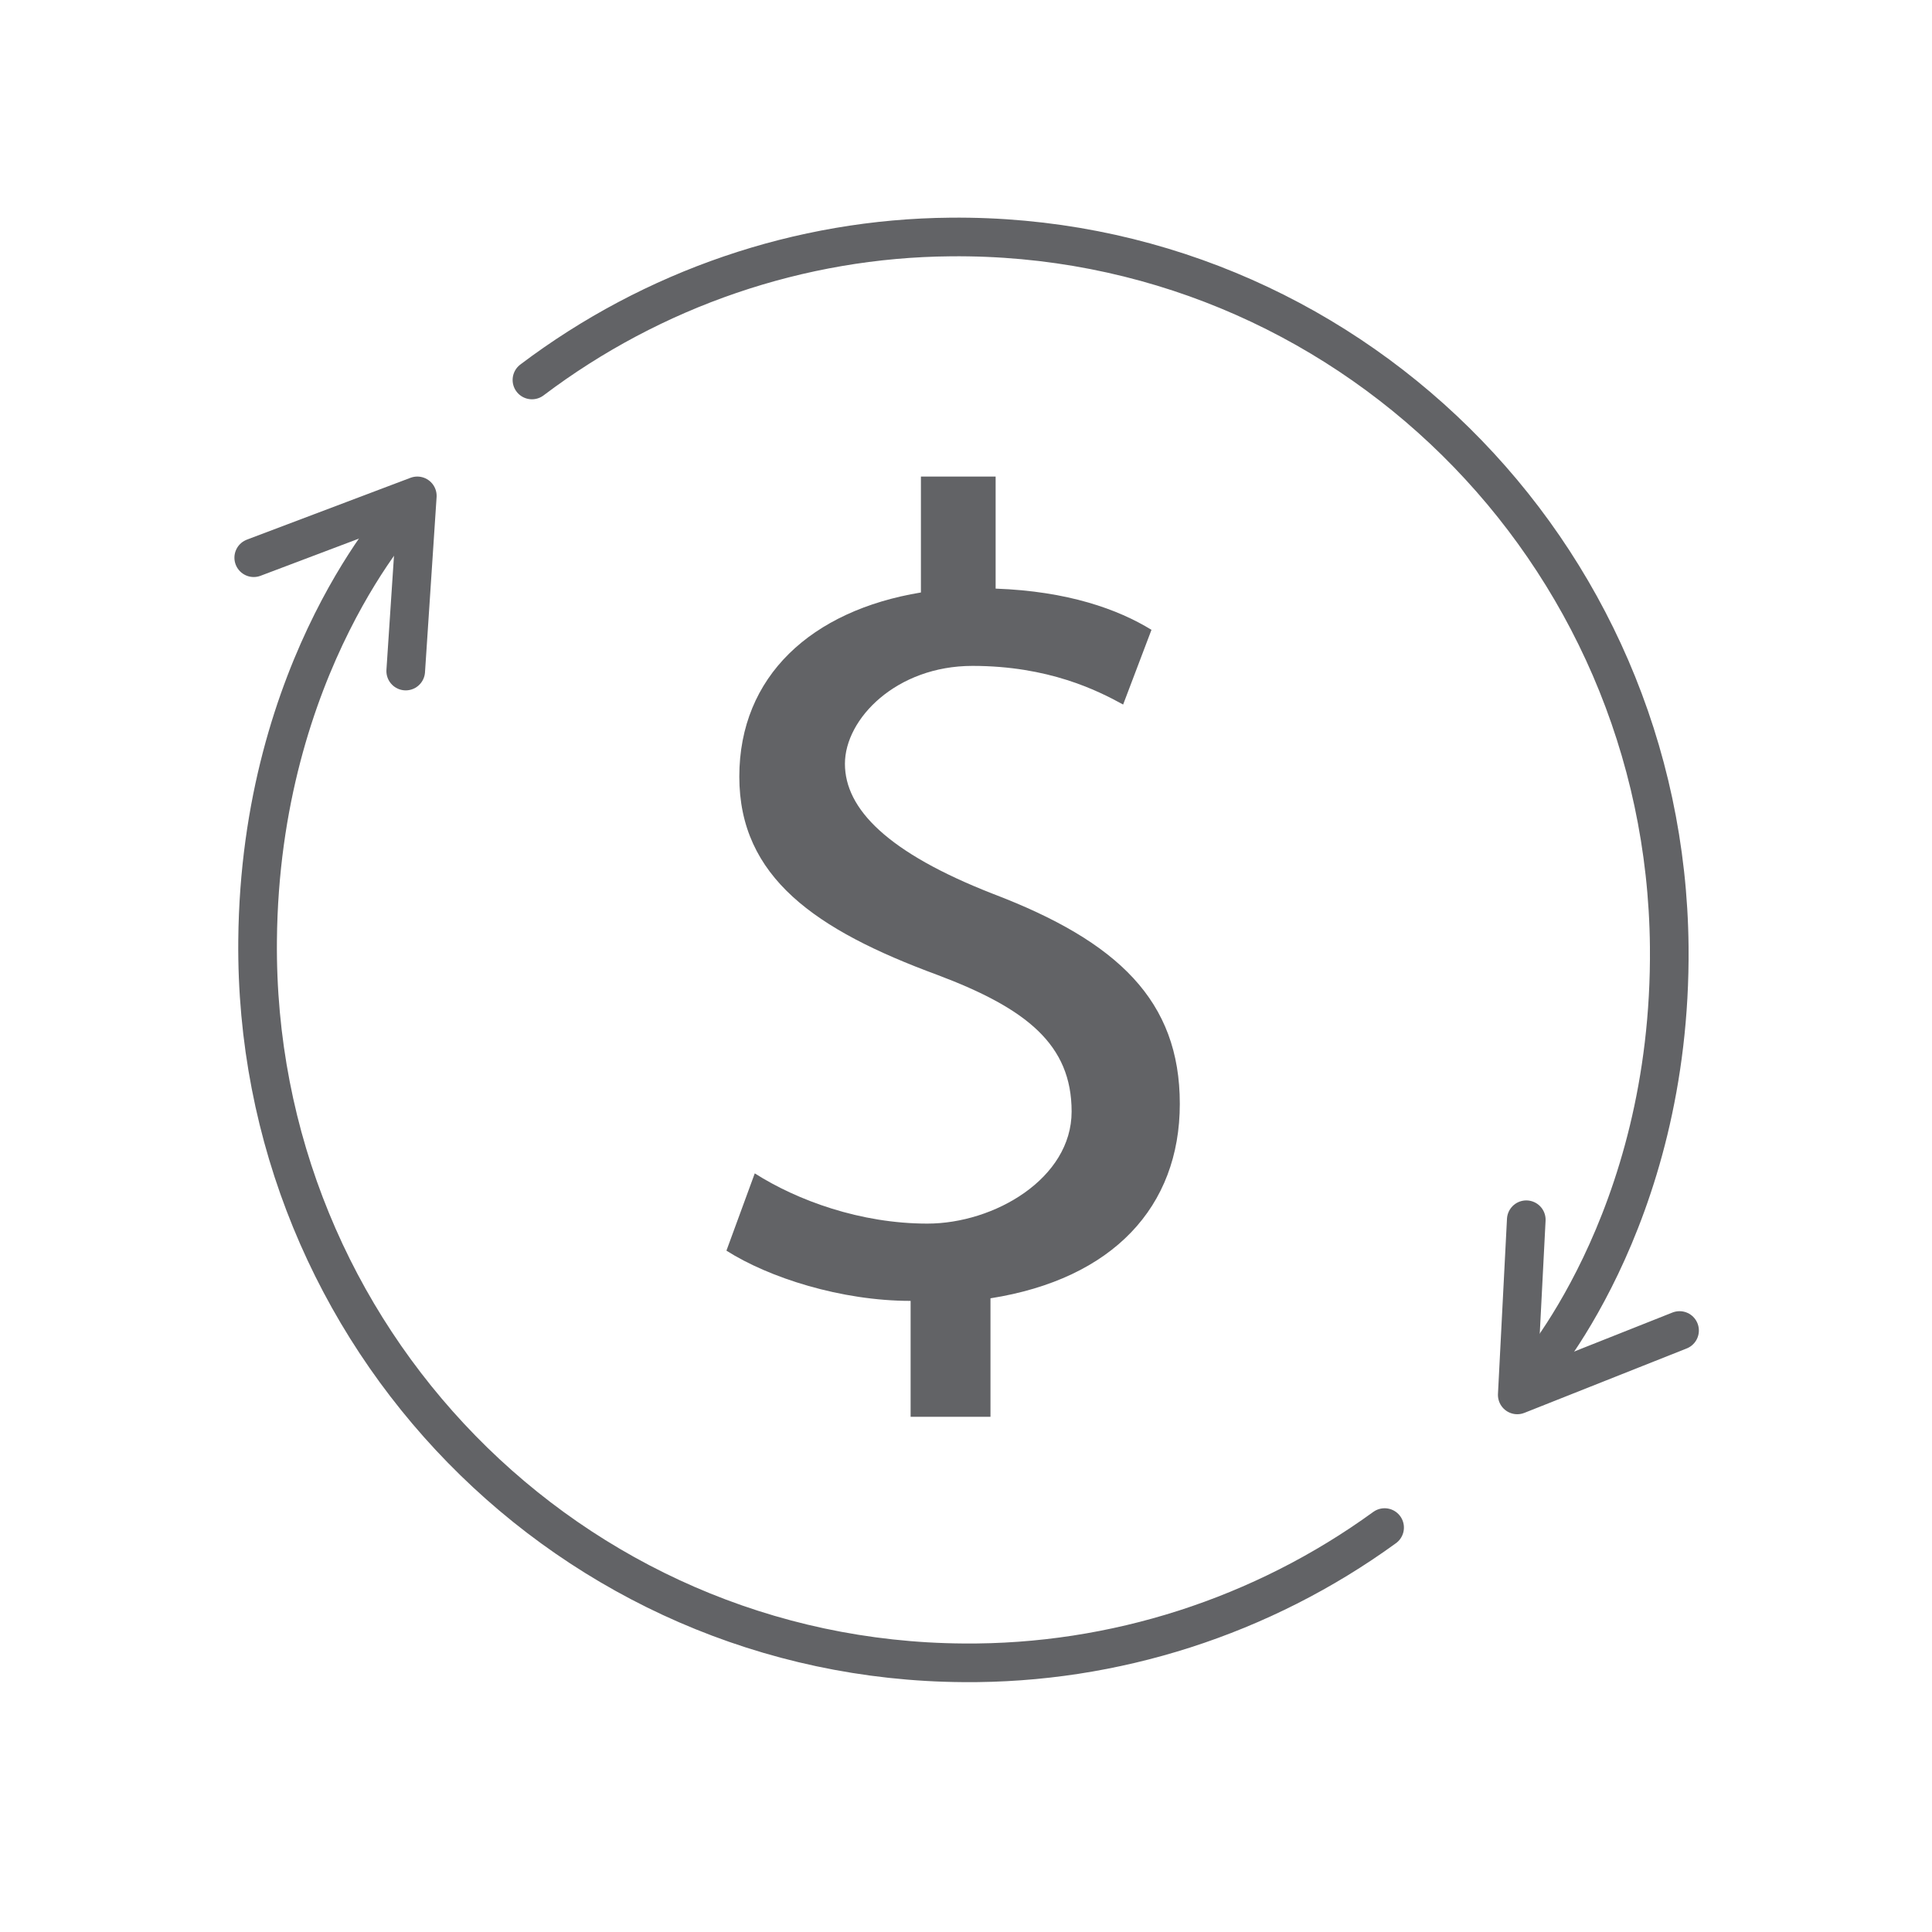
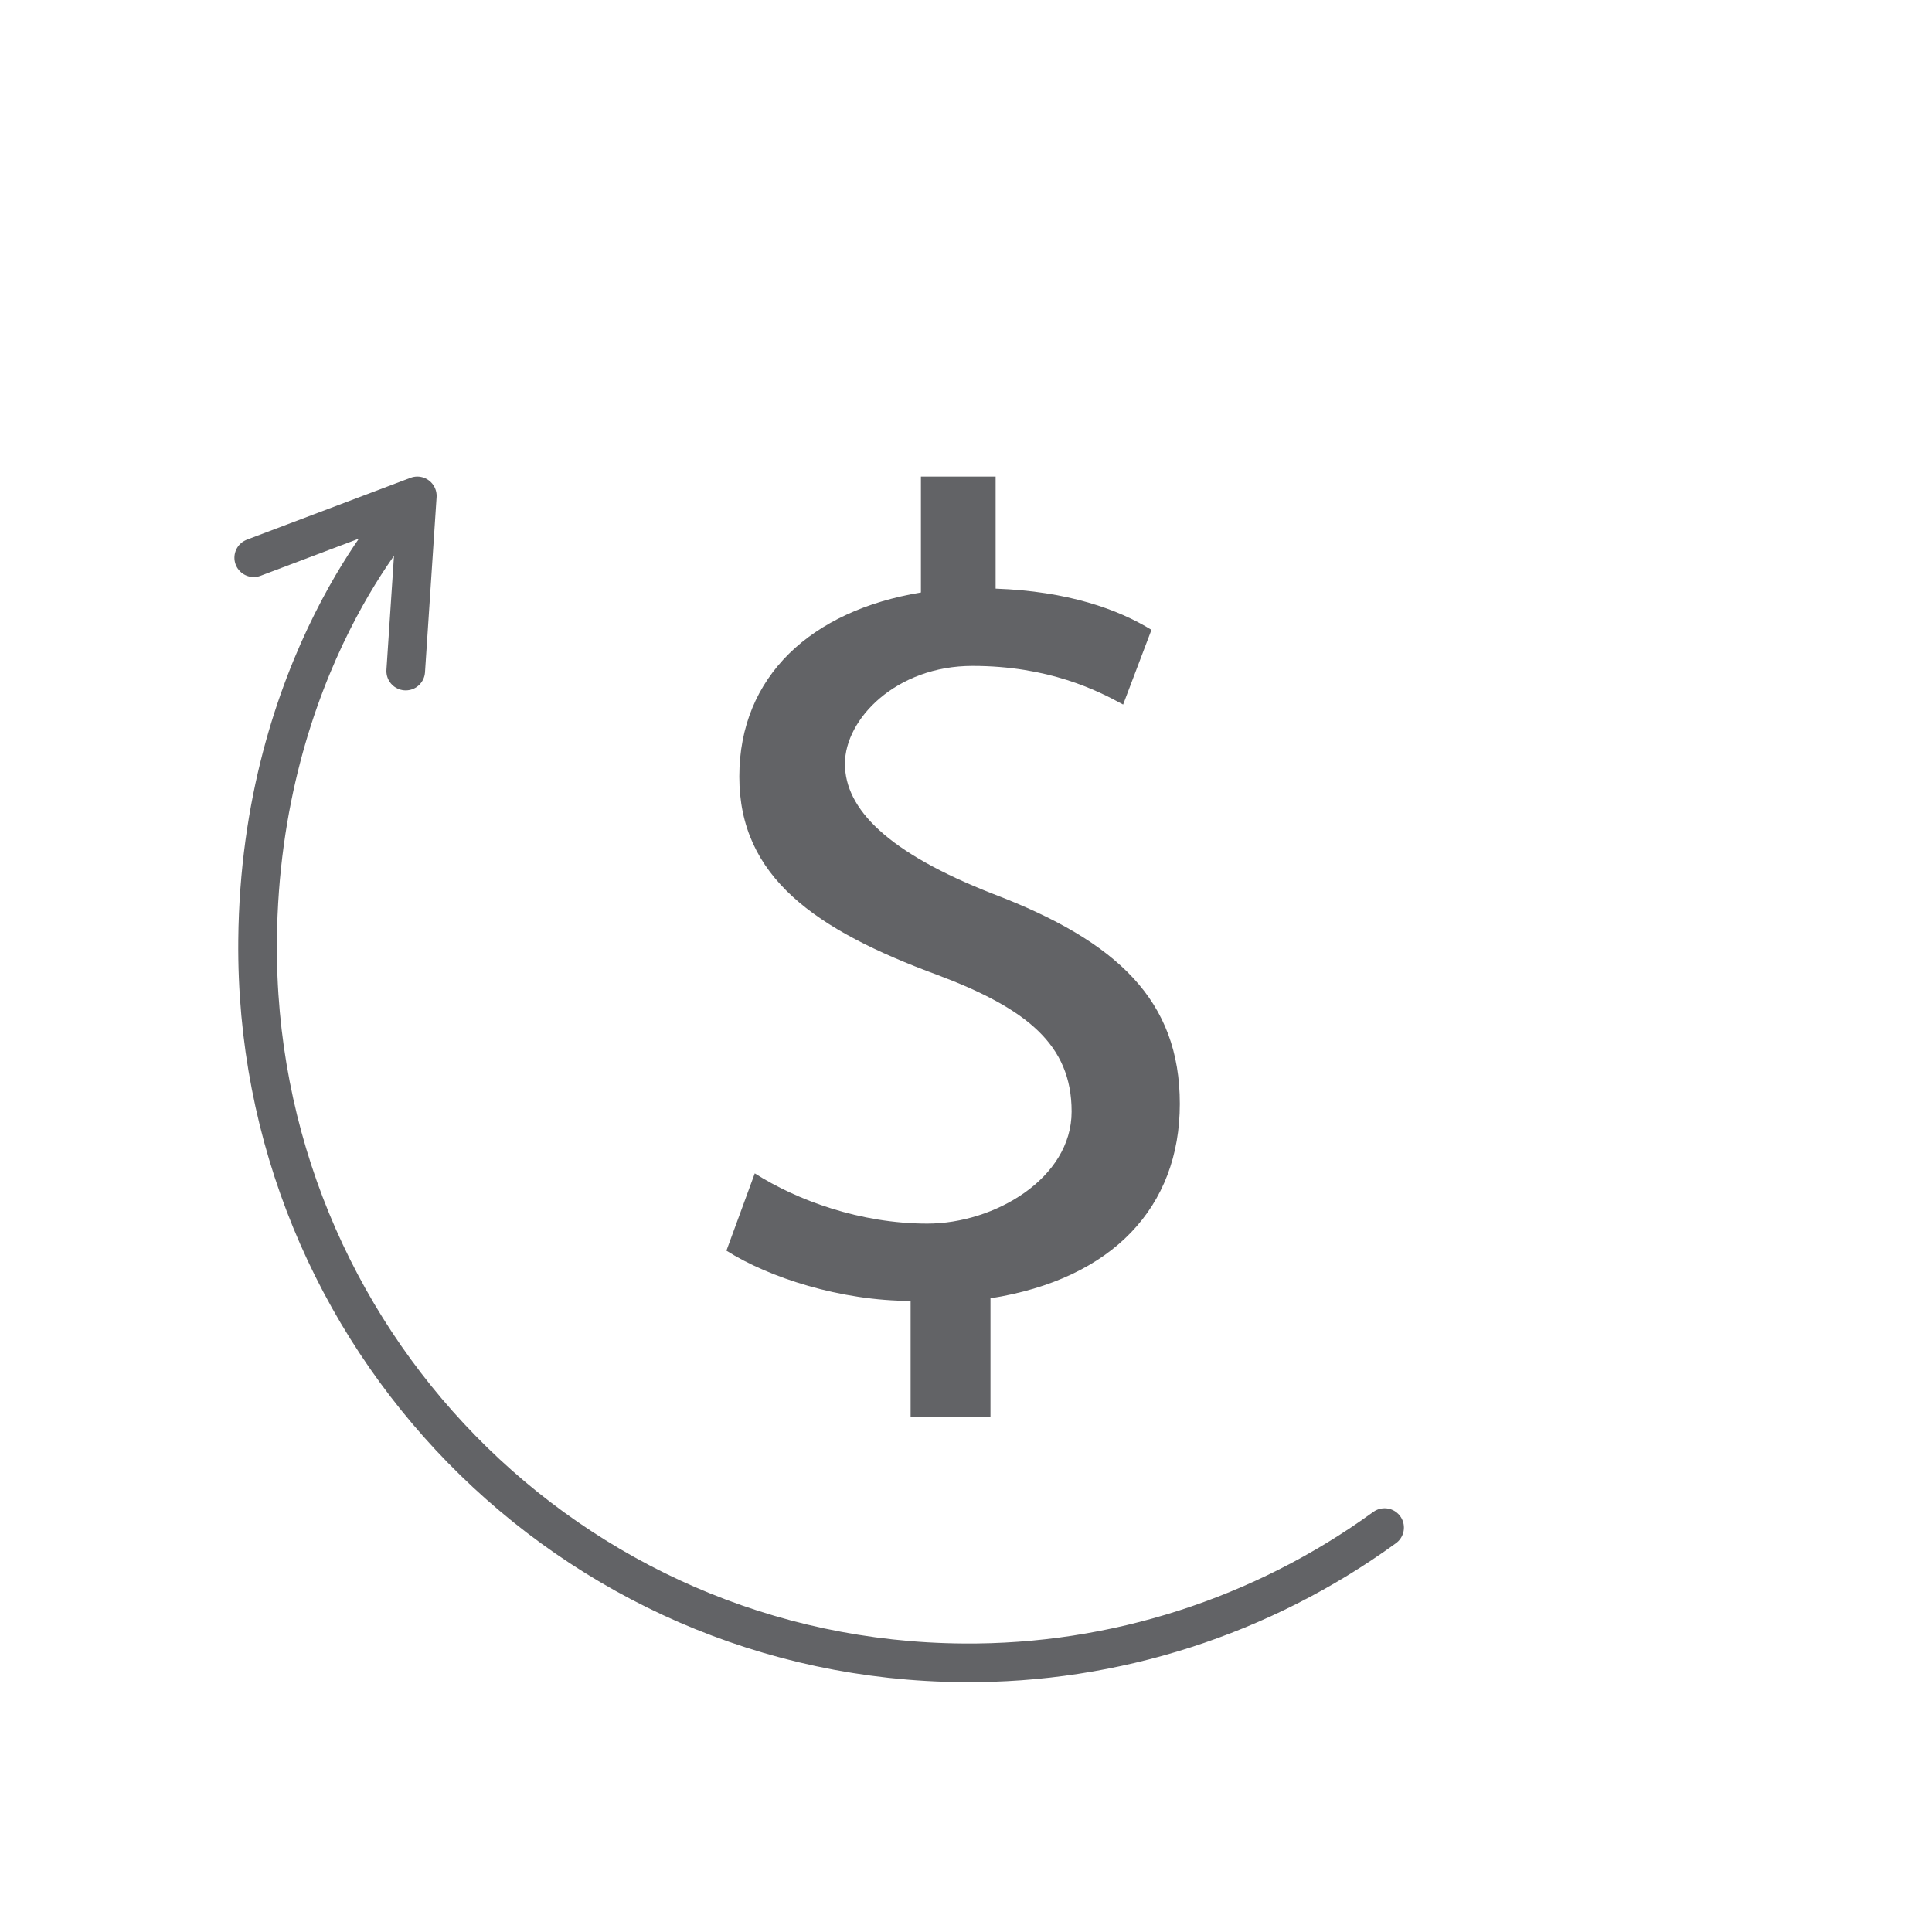
<svg xmlns="http://www.w3.org/2000/svg" version="1.1" viewBox="0 0 150 150">
  <defs>
    <style>
      .cls-1 {
        fill: #626366;
      }

      .cls-2 {
        fill: none;
        stroke: #626366;
        stroke-linecap: round;
        stroke-linejoin: round;
        stroke-width: 3px;
      }
    </style>
  </defs>
  <g>
    <g id="Layer_1">
      <g id="Layer_1-2" data-name="Layer_1">
        <g id="Layer_1-2">
          <g id="Layer_1-2-2" data-name="Layer_1-2">
            <path class="cls-1" d="M70.7,109.9v-8.9c-5.4,0-11-1.8-14.3-3.9l2.2-6c3.3,2.1,8.2,3.9,13.4,3.9s11.2-3.5,11.2-8.7-3.5-8-10.4-10.6c-9.5-3.5-15.4-7.6-15.4-15.4s5.6-12.9,14.1-14.3v-9h5.8v8.7c5.6.2,9.5,1.6,12.1,3.2l-2.2,5.8c-2-1.1-5.8-3-11.7-3s-9.9,4.1-9.9,7.6,3.3,6.9,11.5,10.1c9.7,3.7,14.5,8.3,14.5,16.3s-5.2,13.6-14.7,15.1v9.2h-6.2Z" />
            <g>
-               <path class="cls-2" d="M41.3,29.5c9.4-7.1,20.8-11,32.5-11.1,30.5-.3,55.5,24.3,55.8,55.1.2,21.4-10.8,33.5-10.8,33.5" />
-               <path class="cls-2" d="M130.4,103.3l-12.6,5,.7-13.6" />
-             </g>
+               </g>
            <g>
              <path class="cls-2" d="M107.5,118.6c-9.5,6.9-21,10.6-32.7,10.5-30.5-.2-55.1-25.3-54.8-56.1.2-21.4,11.4-33.3,11.4-33.3" />
              <path class="cls-2" d="M19.7,43.3l12.7-4.8-.9,13.6" />
            </g>
          </g>
        </g>
      </g>
    </g>
  </g>
</svg>